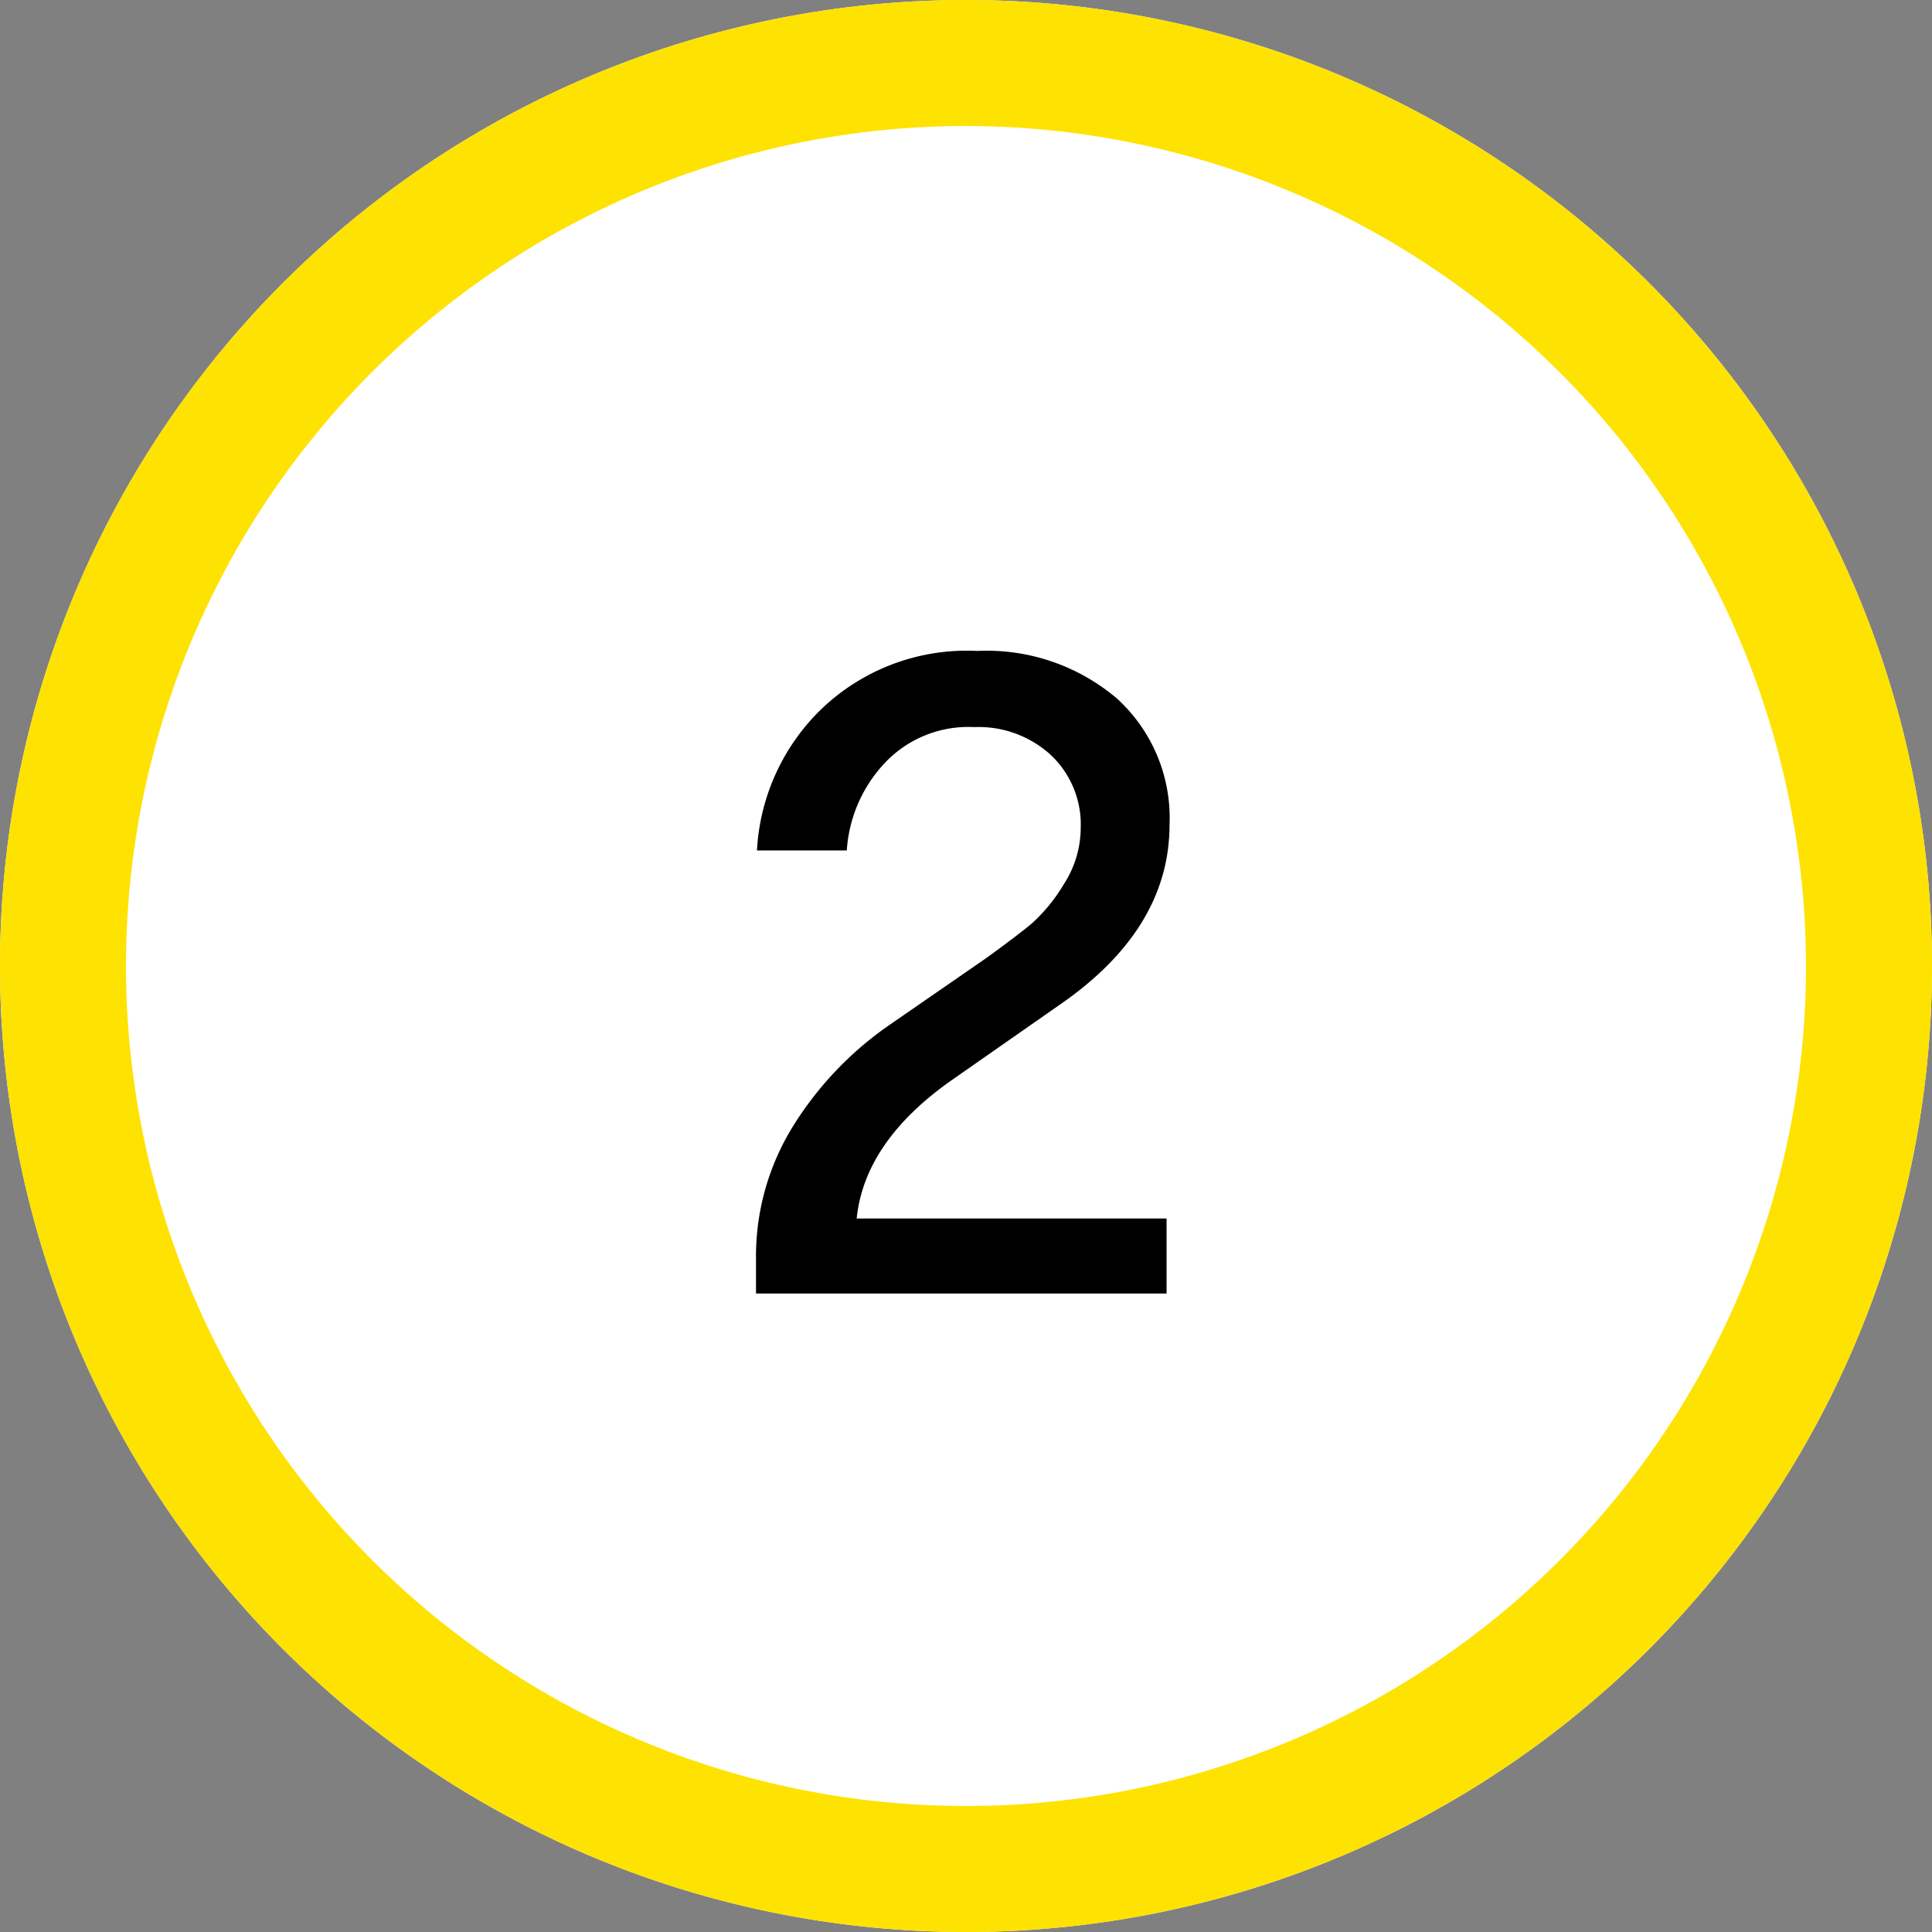
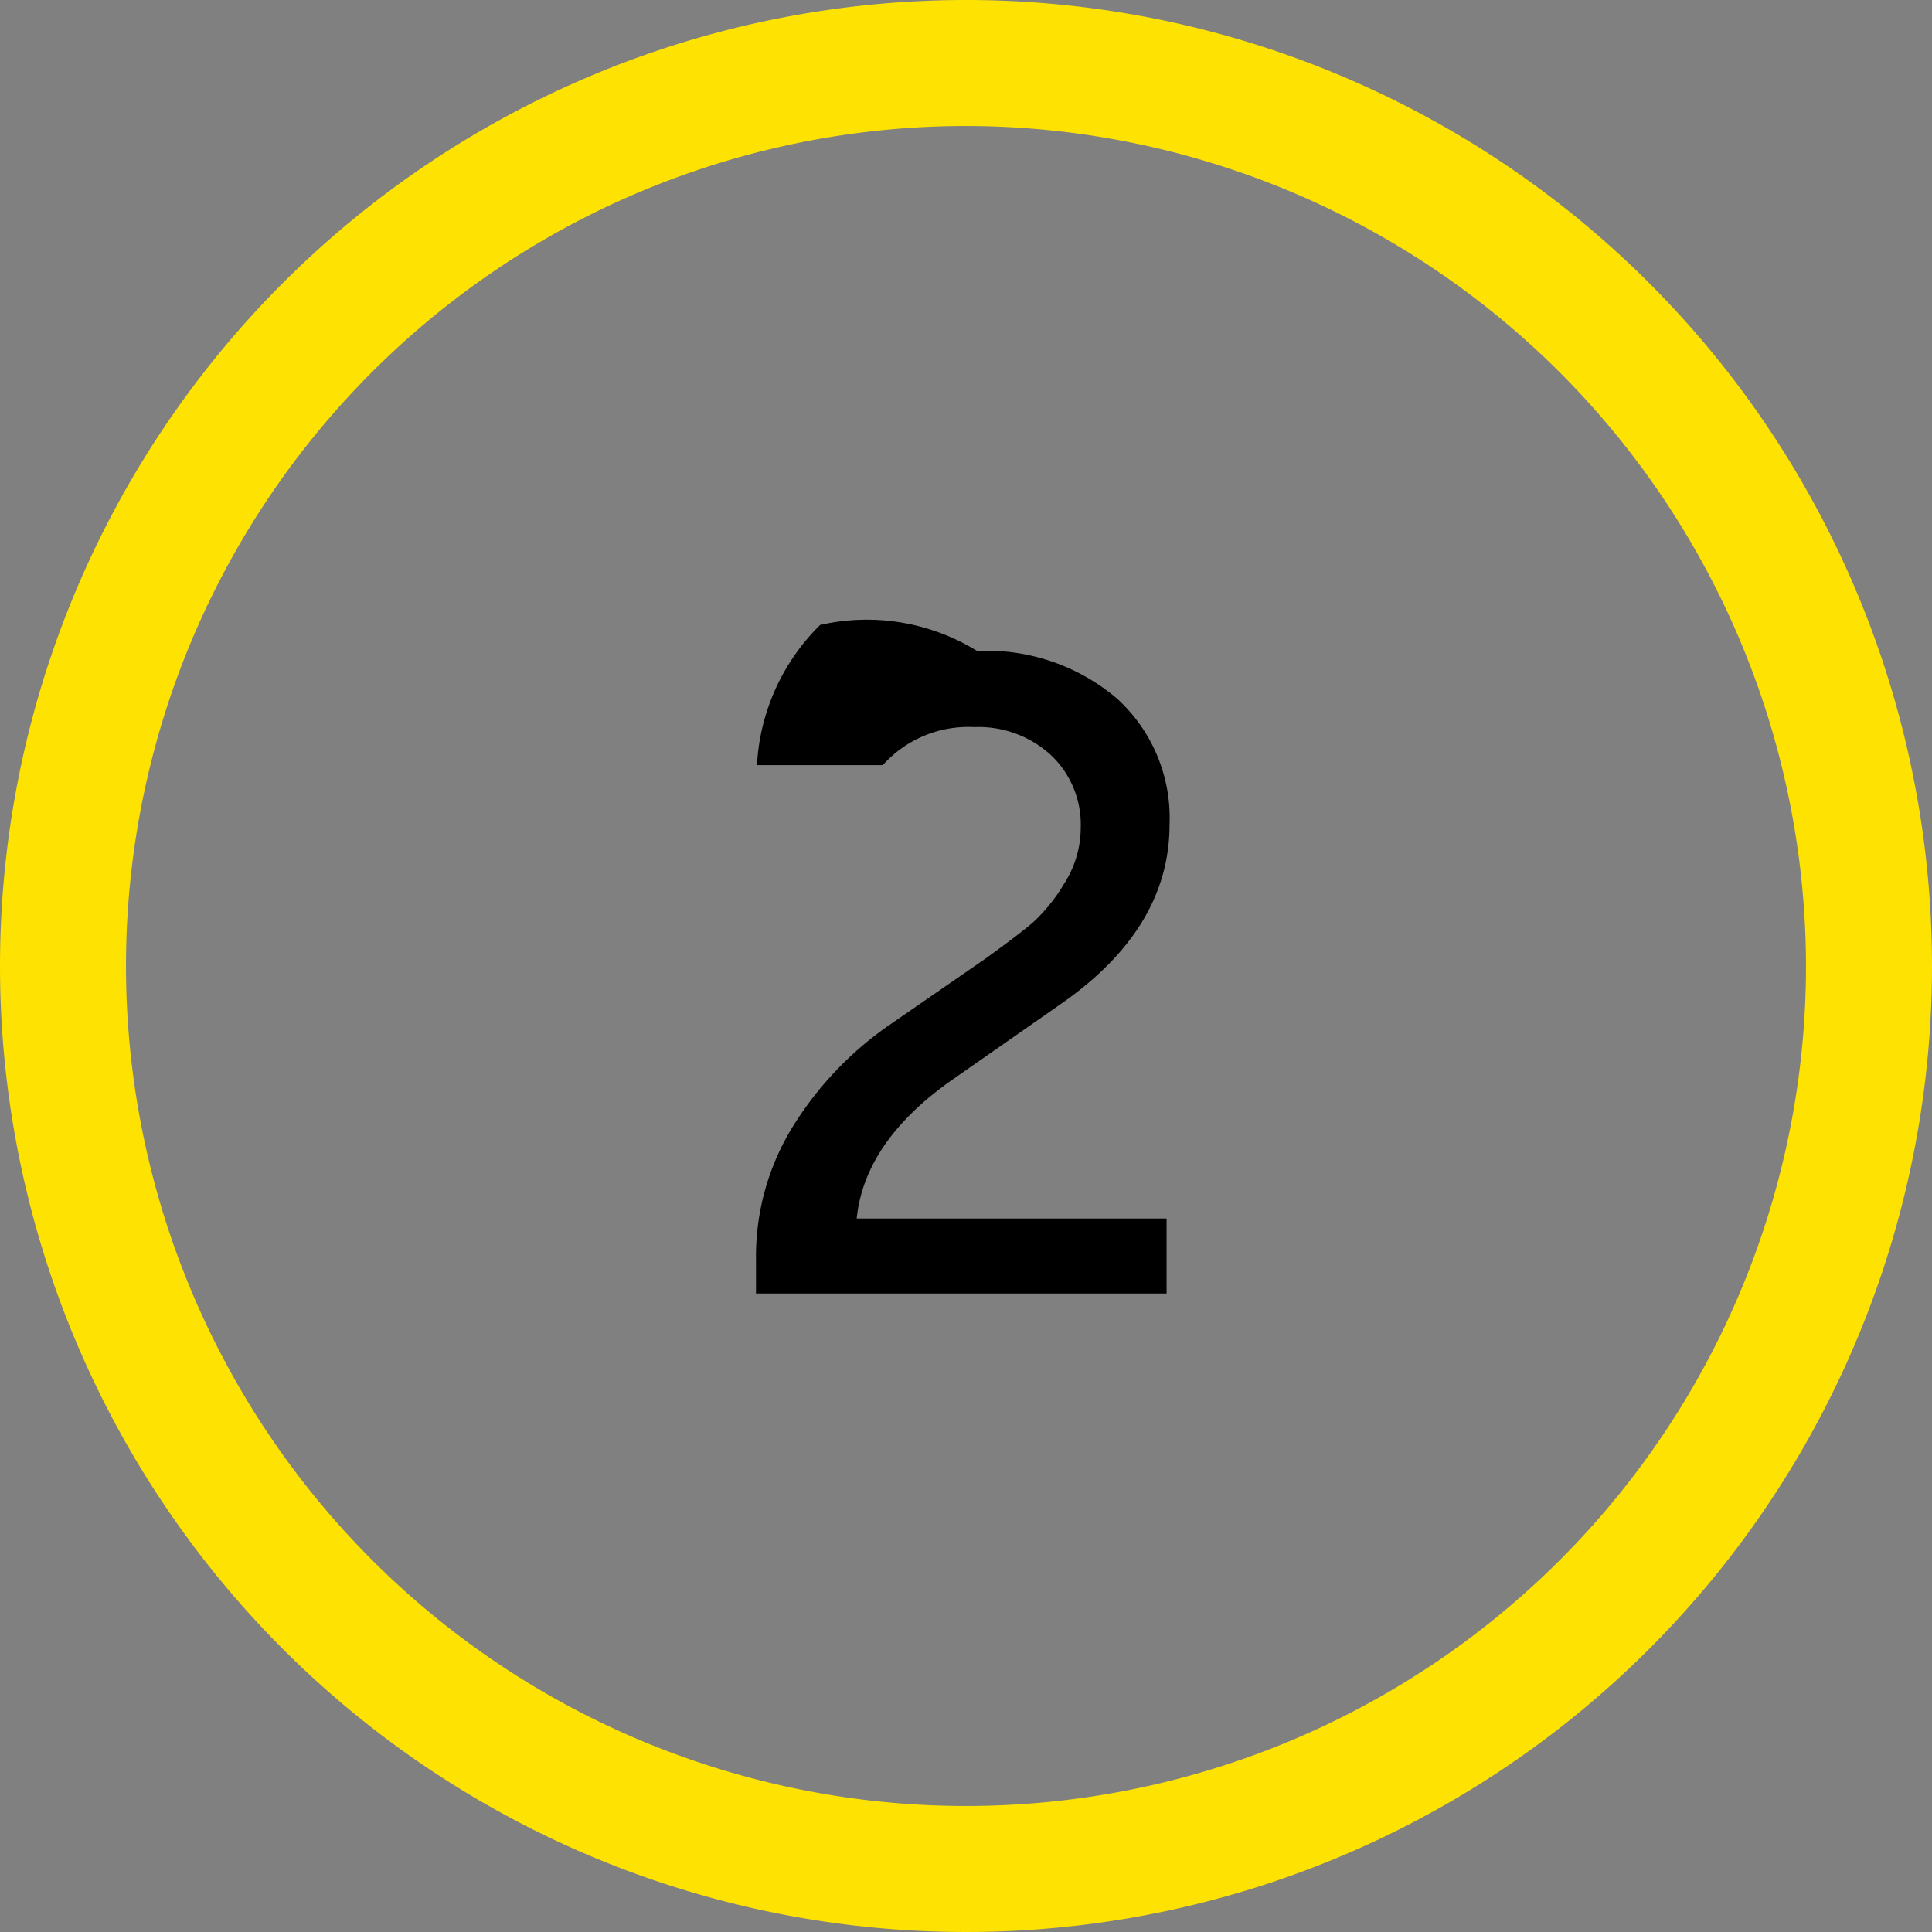
<svg xmlns="http://www.w3.org/2000/svg" width="92" height="92" viewBox="0 0 92 92">
  <rect x="0" y="0" width="92" height="92" fill="#808080" stroke="none" />
  <g id="グループ_10049" data-name="グループ 10049" transform="translate(-2728 -2652)">
-     <path id="パス_49291" data-name="パス 49291" d="M46,0A46,46,0,1,1,0,46,46,46,0,0,1,46,0Z" transform="translate(2728 2652)" fill="#fff" />
    <path id="パス_49291_-_アウトライン" data-name="パス 49291 - アウトライン" d="M46,6A40,40,0,1,0,86,46,40.045,40.045,0,0,0,46,6m0-6A46,46,0,1,1,0,46,46,46,0,0,1,46,0Z" transform="translate(2728 2652)" fill="#fee201" />
-     <path id="パス_49292" data-name="パス 49292" d="M-.54-10.152q-4.136,2.914-4.512,6.58H9.705V0H-9.846V-1.645A11.759,11.759,0,0,1-8.084-7.966,16.357,16.357,0,0,1-3.5-12.784l4.559-3.149q1.5-1.081,2.232-1.692A8.084,8.084,0,0,0,4.817-19.5a4.948,4.948,0,0,0,.8-2.679,4.552,4.552,0,0,0-1.41-3.454,5.1,5.1,0,0,0-3.666-1.34,5.46,5.46,0,0,0-4.348,1.81A6.7,6.7,0,0,0-5.522-21.1H-9.8a10.126,10.126,0,0,1,3.008-6.674A10,10,0,0,1,.681-30.6a9.583,9.583,0,0,1,6.65,2.256,7.686,7.686,0,0,1,2.515,6.016q0,4.982-5.264,8.6Z" transform="translate(2773.846 2713.597)" />
+     <path id="パス_49292" data-name="パス 49292" d="M-.54-10.152q-4.136,2.914-4.512,6.58H9.705V0H-9.846V-1.645A11.759,11.759,0,0,1-8.084-7.966,16.357,16.357,0,0,1-3.5-12.784l4.559-3.149q1.5-1.081,2.232-1.692A8.084,8.084,0,0,0,4.817-19.5a4.948,4.948,0,0,0,.8-2.679,4.552,4.552,0,0,0-1.41-3.454,5.1,5.1,0,0,0-3.666-1.34,5.46,5.46,0,0,0-4.348,1.81H-9.8a10.126,10.126,0,0,1,3.008-6.674A10,10,0,0,1,.681-30.6a9.583,9.583,0,0,1,6.65,2.256,7.686,7.686,0,0,1,2.515,6.016q0,4.982-5.264,8.6Z" transform="translate(2773.846 2713.597)" />
  </g>
</svg>